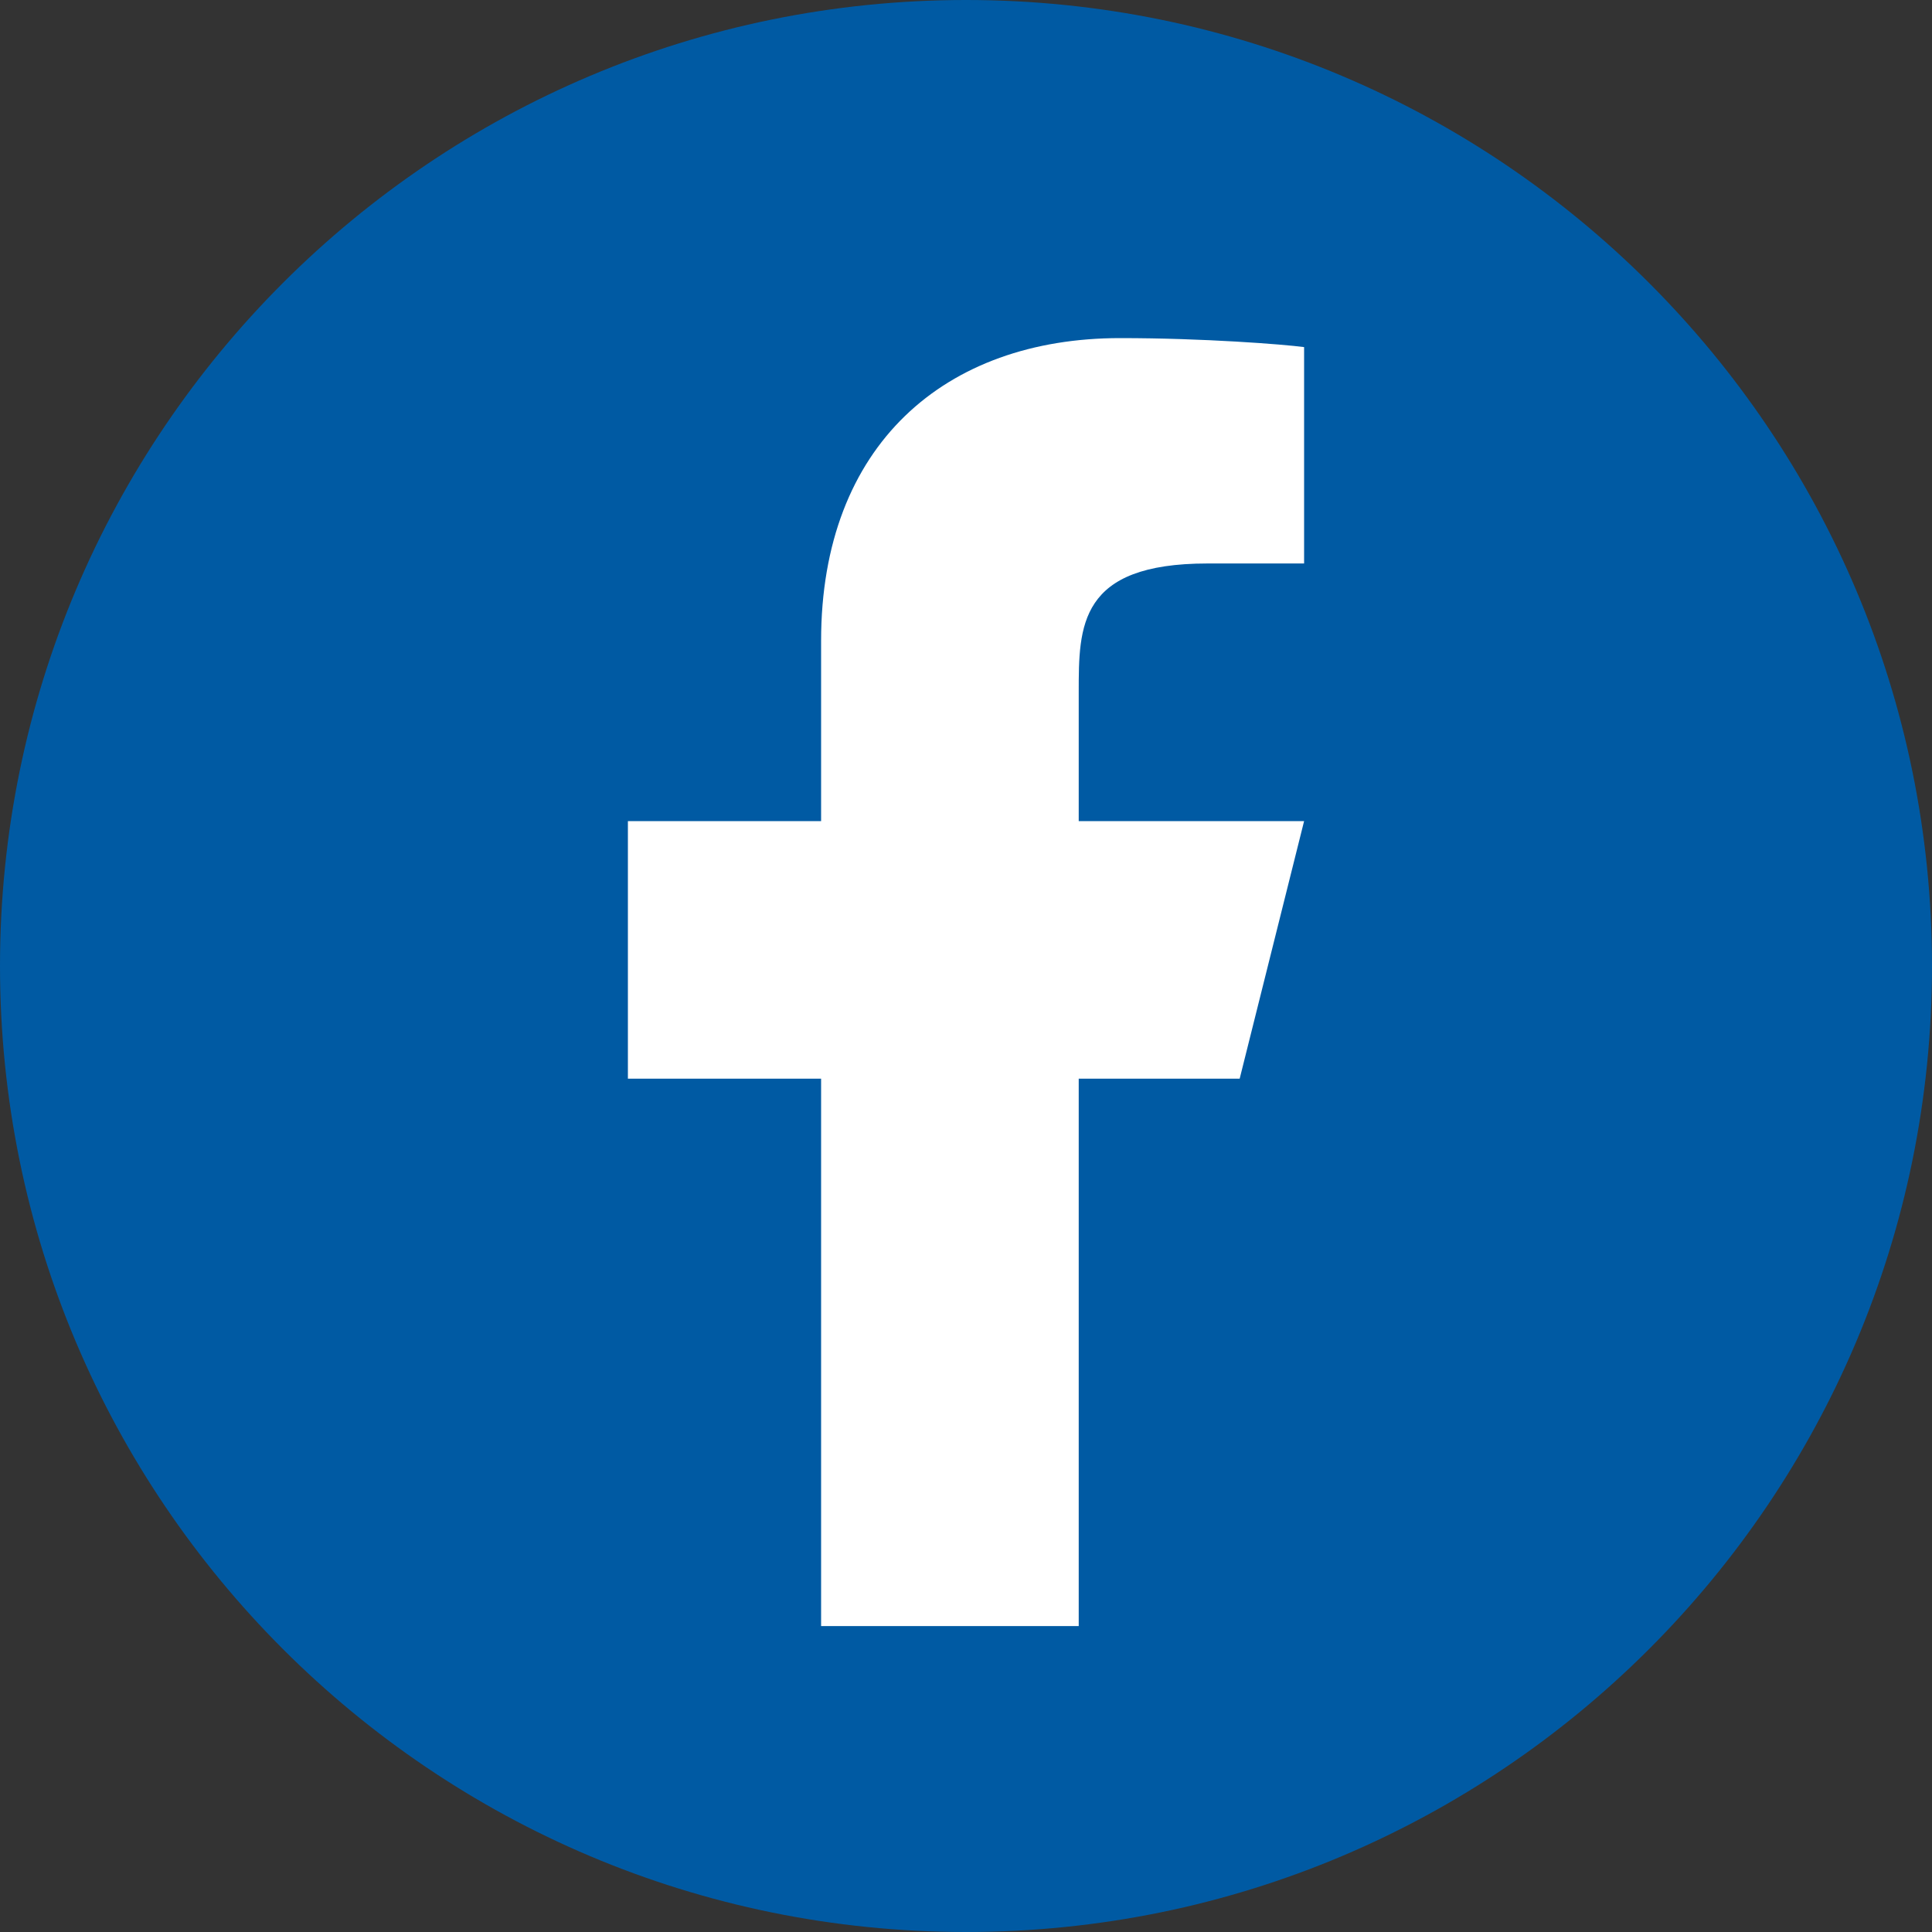
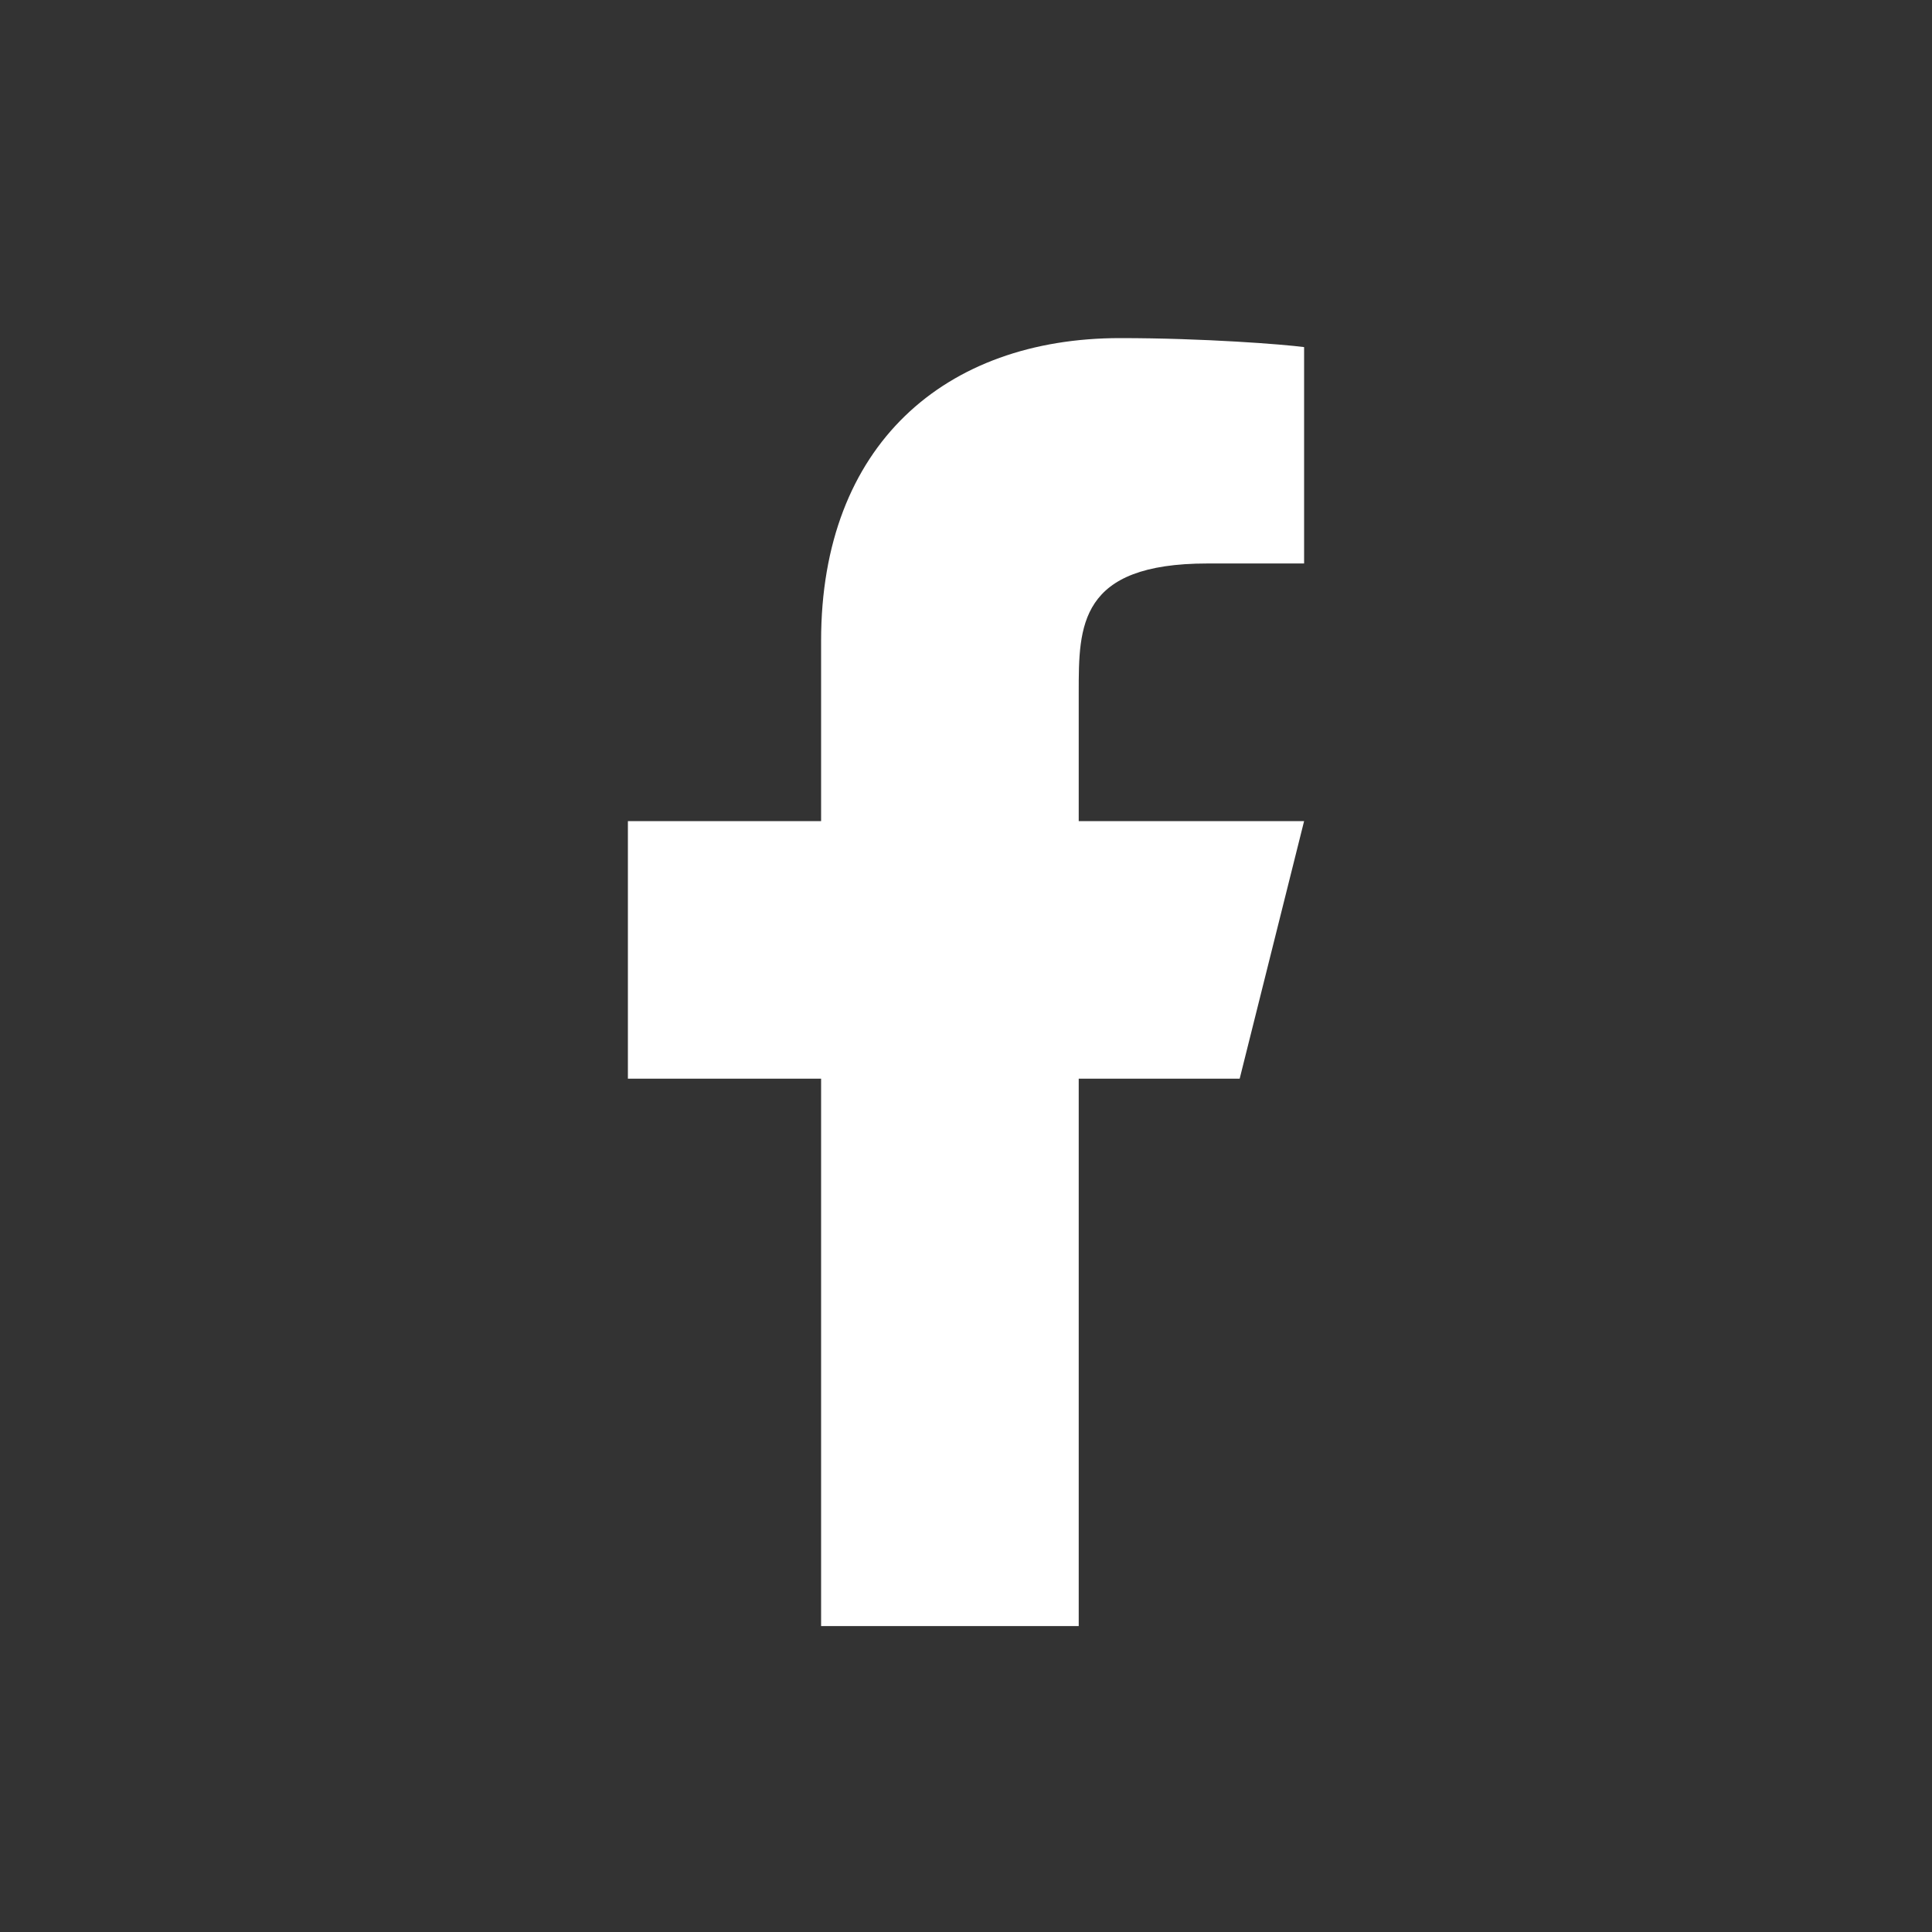
<svg xmlns="http://www.w3.org/2000/svg" width="32" height="32" viewBox="0 0 32 32" fill="none">
  <rect x="0" y="0" width="32" height="32" fill="#333333" stroke="none" />
-   <path d="M16 32C24.837 32 32 24.837 32 16C32 7.163 24.837 0 16 0C7.163 0 0 7.163 0 16C0 24.837 7.163 32 16 32Z" fill="#005AA3" />
  <path d="M17.867 17.866H20.533L21.6 13.6H17.867V11.466C17.867 10.368 17.867 9.333 20 9.333H21.6V5.749C21.252 5.703 19.939 5.6 18.552 5.6C15.656 5.6 13.6 7.367 13.6 10.613V13.6H10.4V17.866H13.6V26.933H17.867V17.866Z" fill="white" />
</svg>